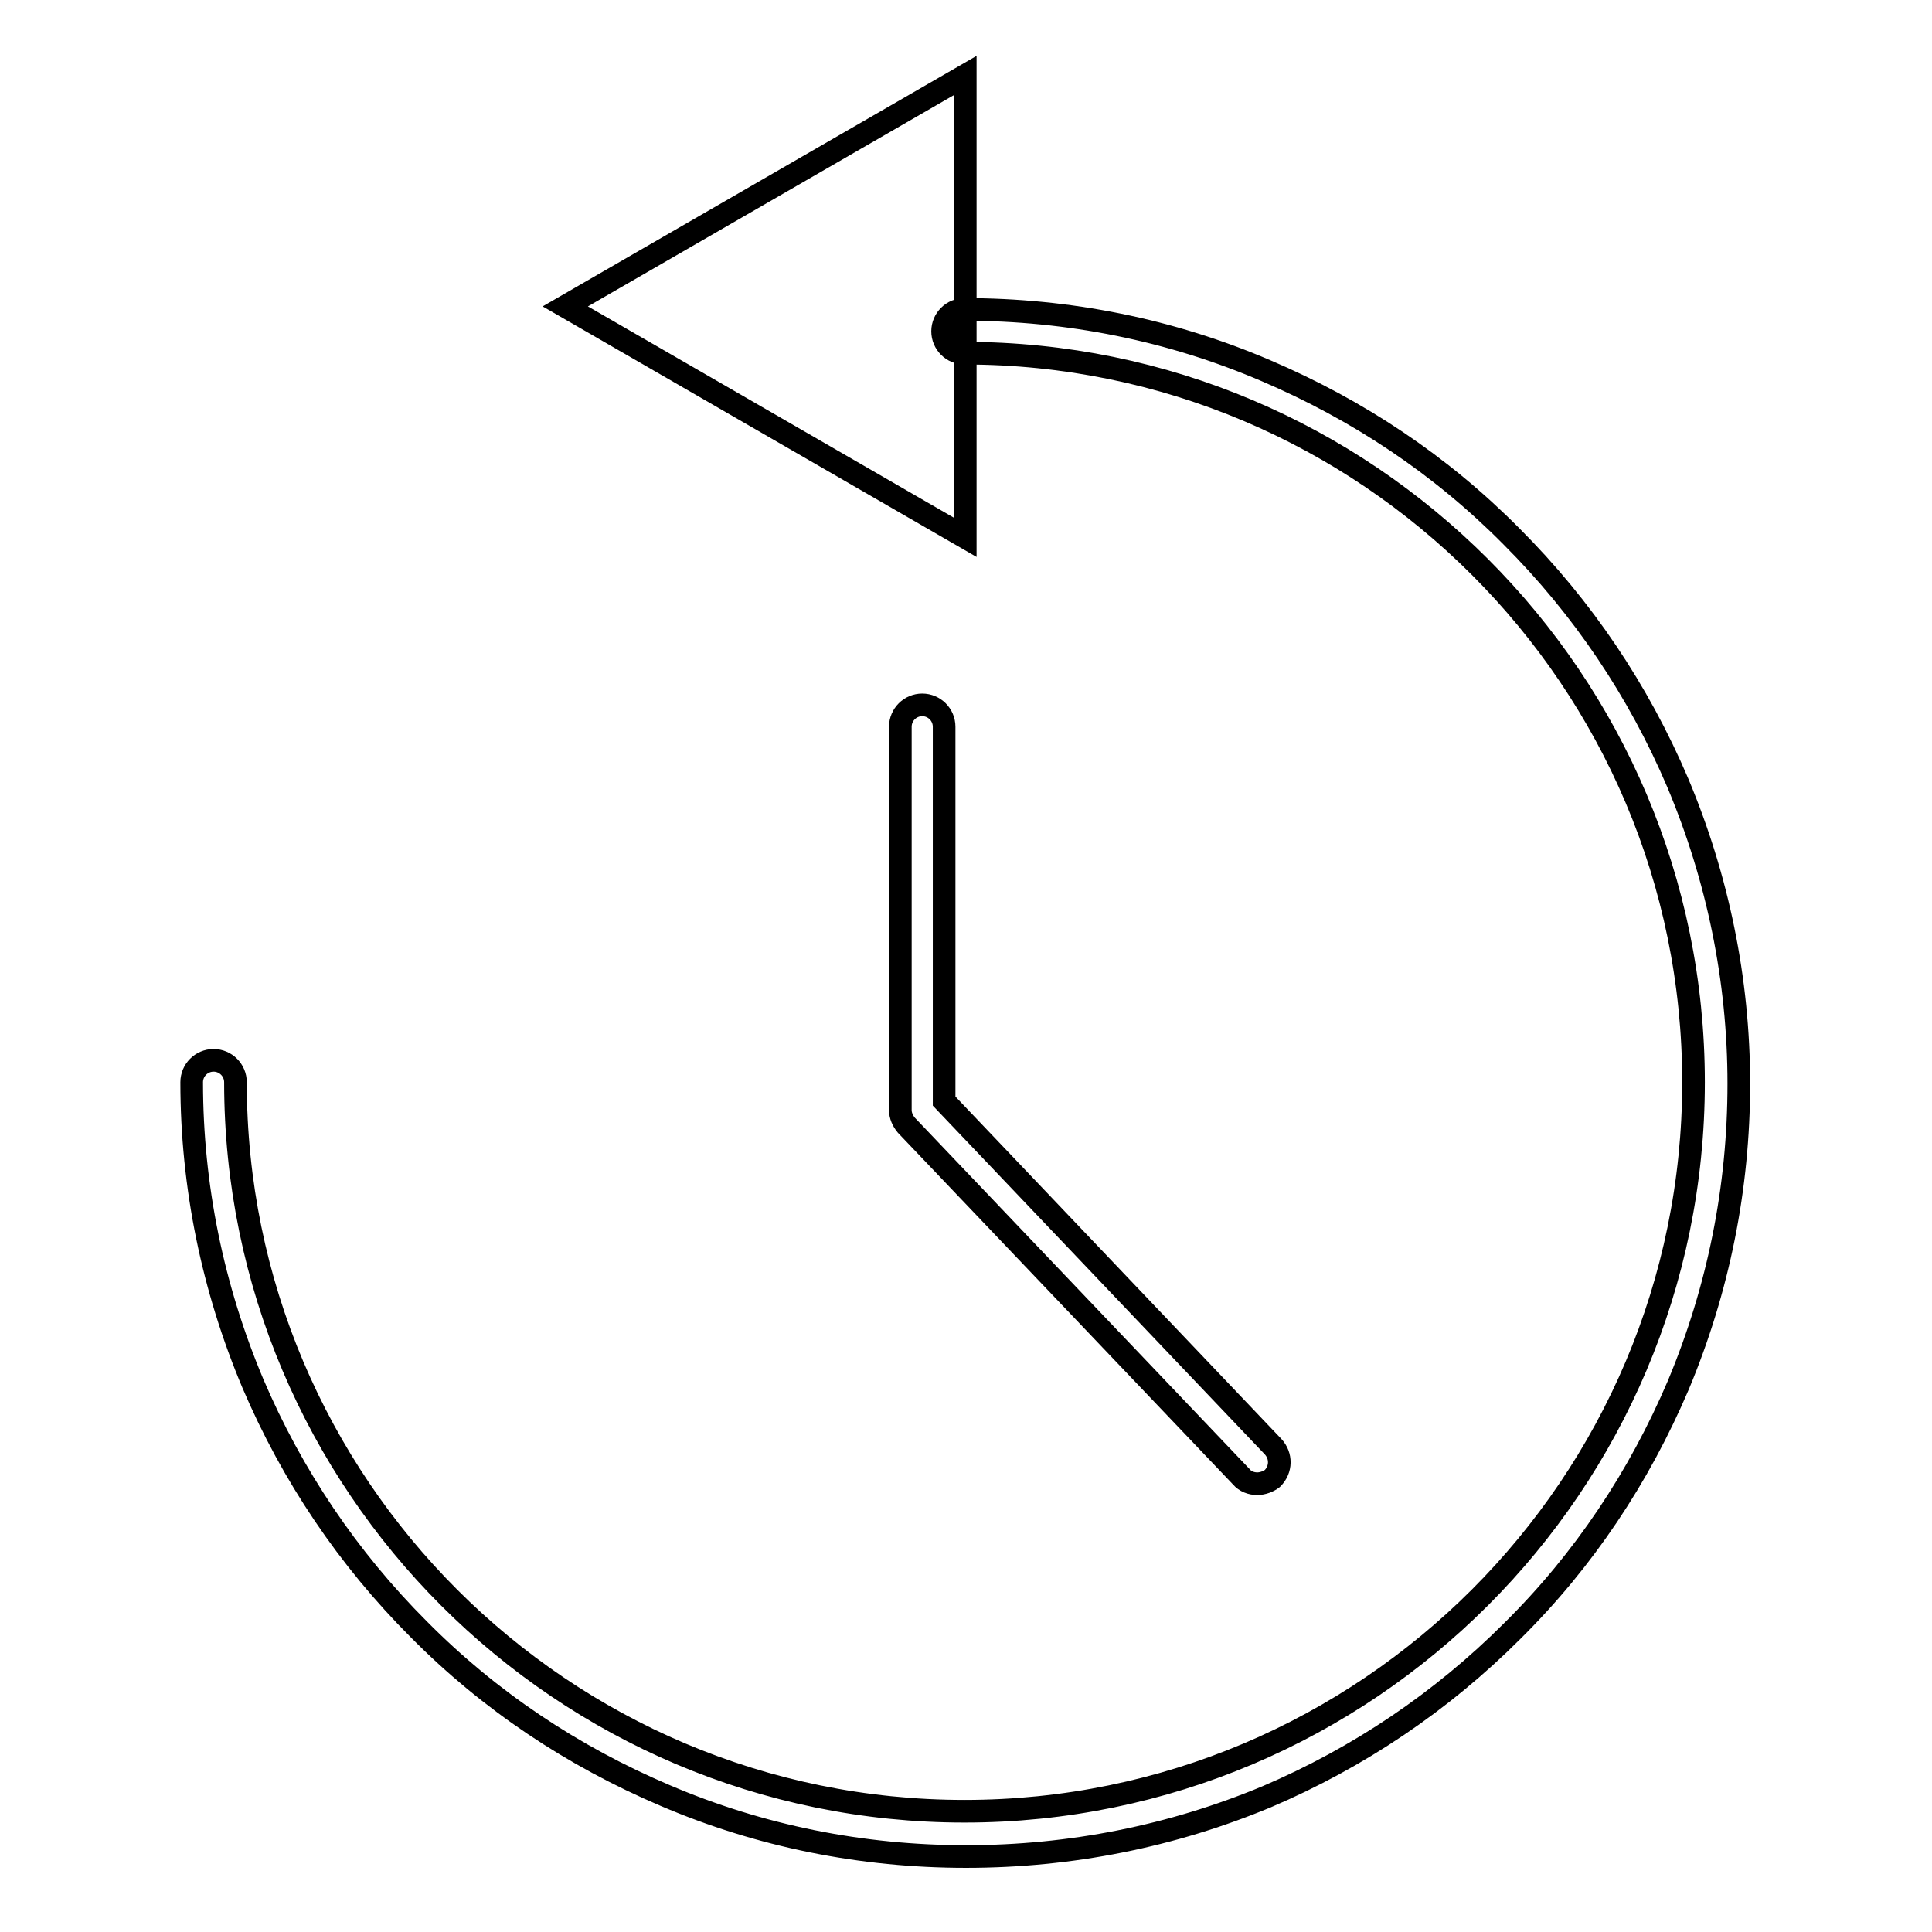
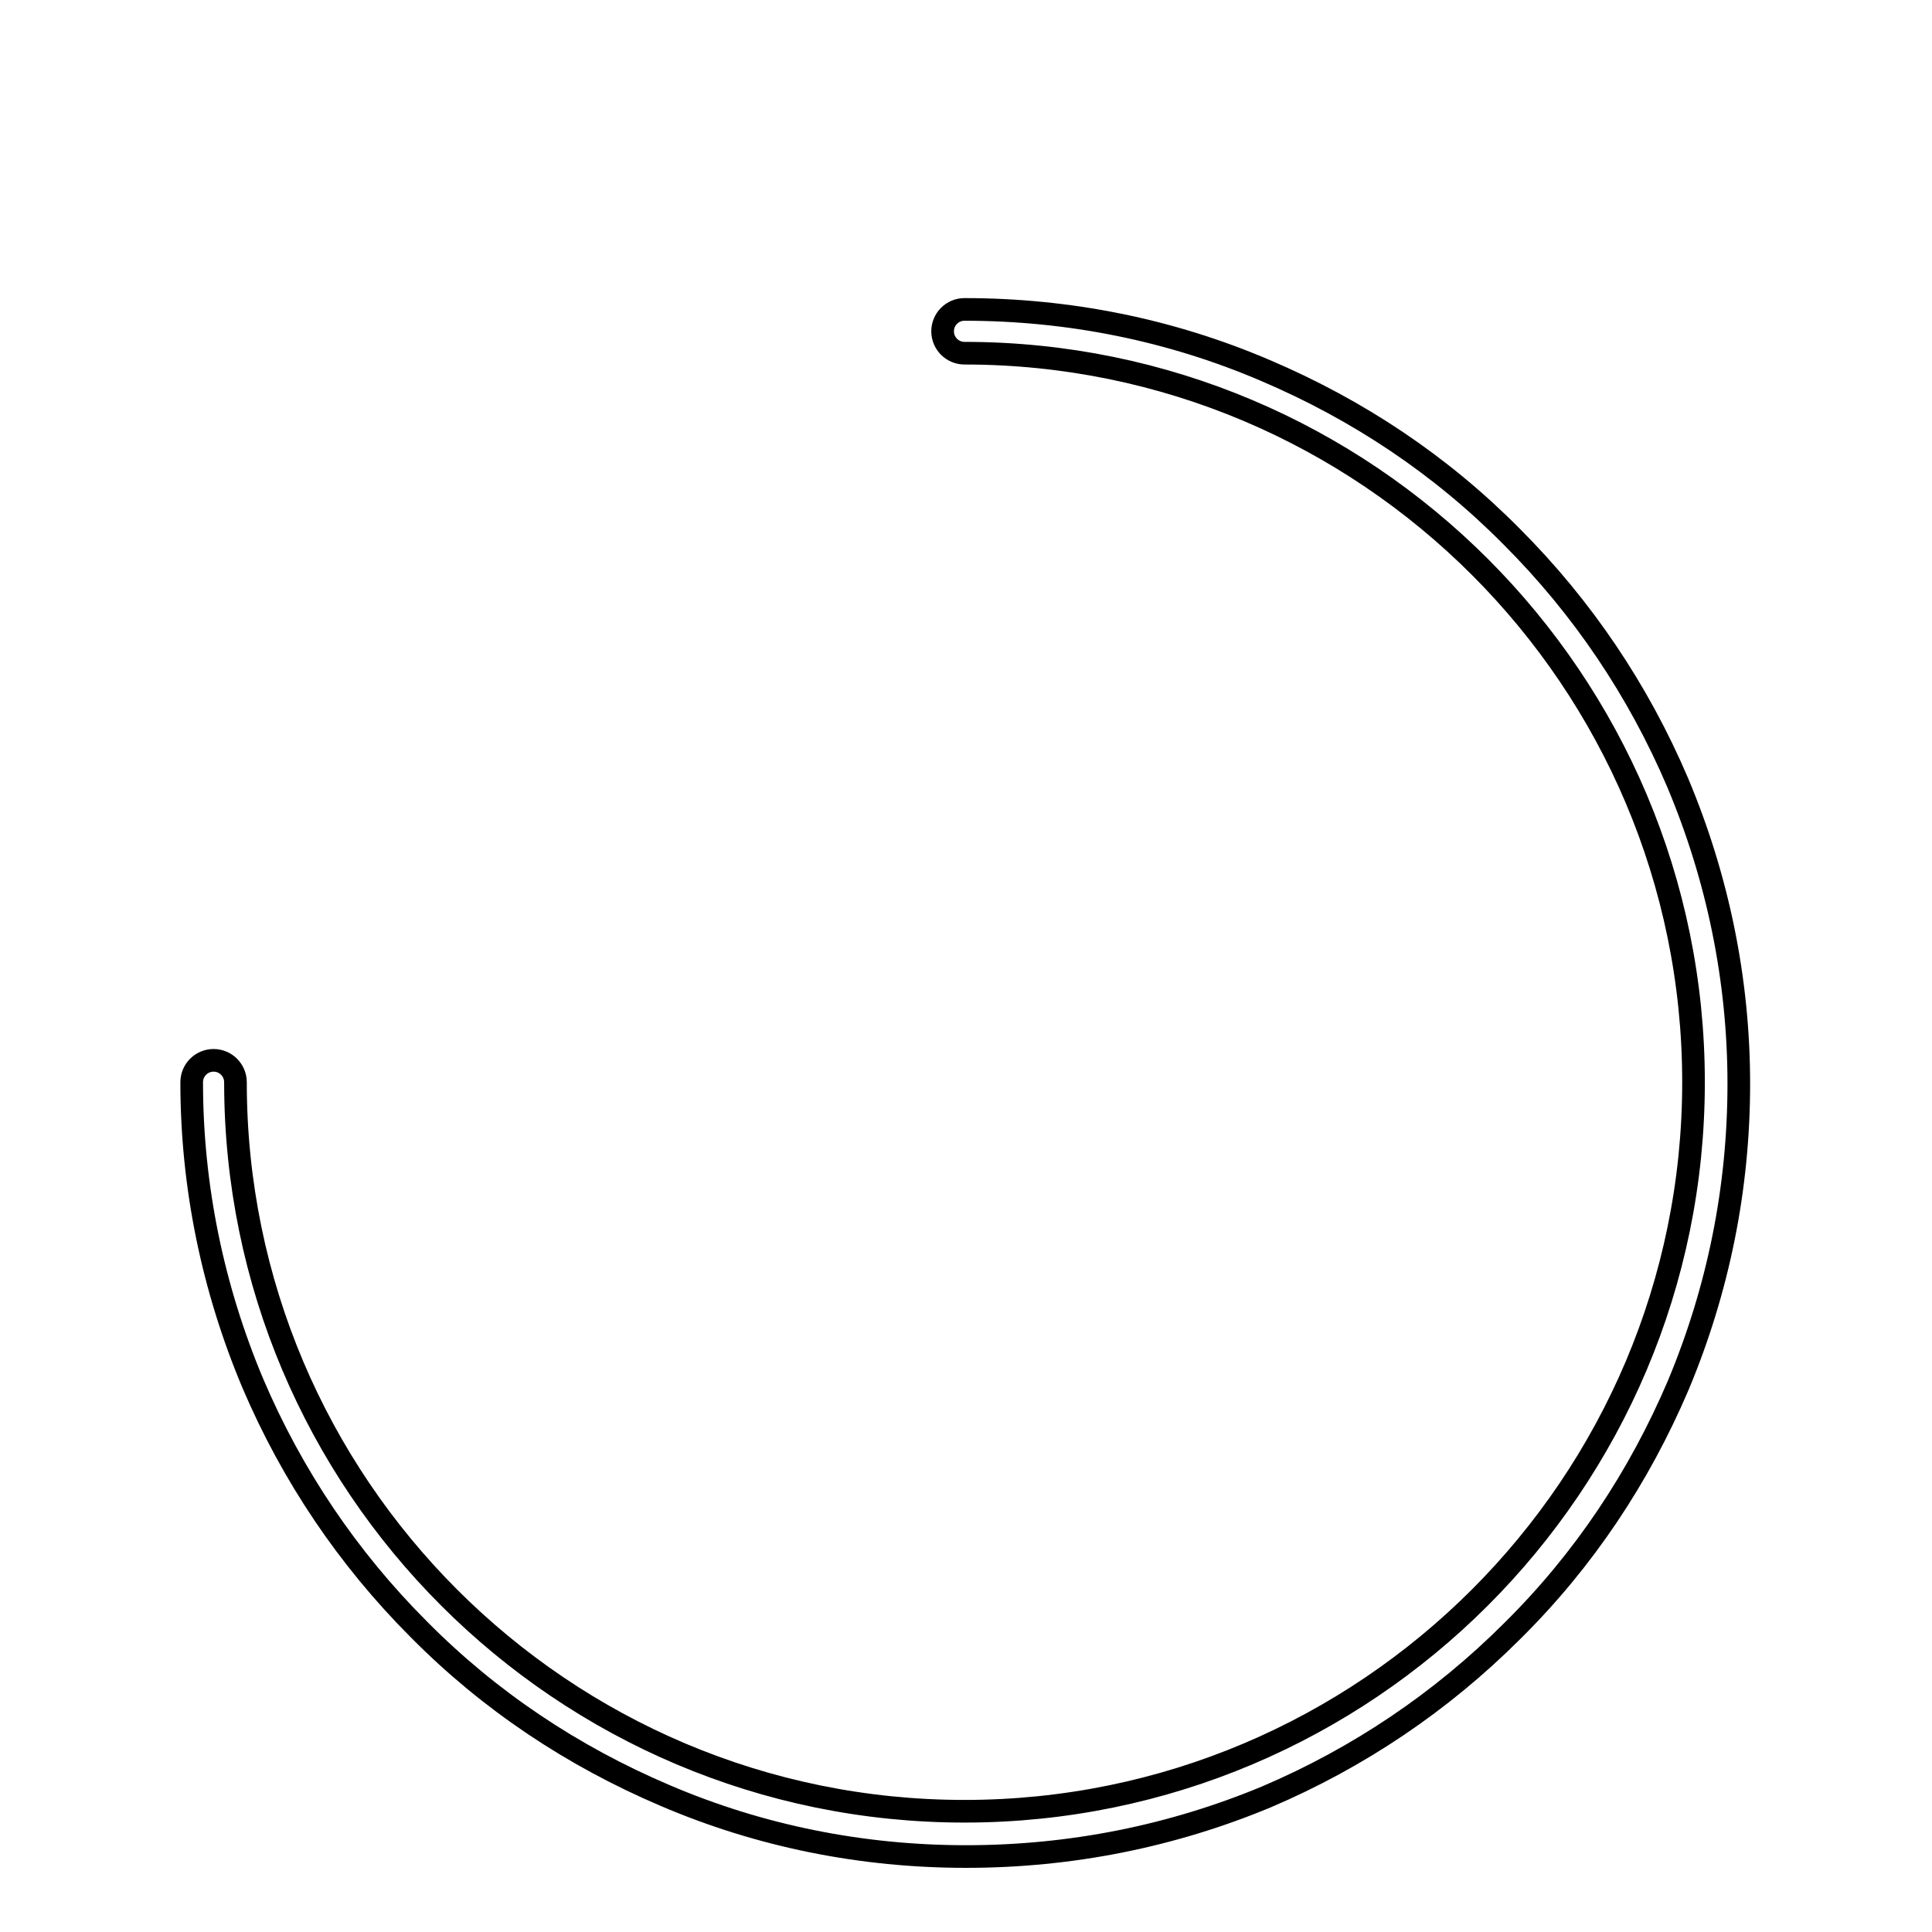
<svg xmlns="http://www.w3.org/2000/svg" version="1.1" x="0px" y="0px" viewBox="0 0 256 256" enable-background="new 0 0 256 256" xml:space="preserve">
  <g>
    <g>
      <path stroke-width="3" fill-opacity="0" stroke="#000000" d="M128,246c-13.8,0-27.3-2.7-39.9-8.1c-12.2-5.2-23.2-12.5-32.6-22c-9.4-9.4-16.8-20.4-22-32.6c-5.3-12.6-8.1-26.1-8.1-39.9c0-1.6,1.3-2.9,2.9-2.9c1.6,0,2.9,1.3,2.9,2.9c0,53.3,43.3,96.6,96.6,96.6c53.3,0,96.6-43.3,96.6-96.6c0-53.3-43.3-96.6-96.6-96.6c-1.6,0-2.9-1.3-2.9-2.9c0-1.6,1.3-2.9,2.9-2.9c13.8,0,27.3,2.7,39.9,8.1c12.2,5.2,23.2,12.5,32.6,22c9.4,9.4,16.8,20.4,22,32.6c5.3,12.6,8.1,26.1,8.1,39.9c0,13.8-2.7,27.2-8,39.9c-5.2,12.2-12.5,23.2-22,32.6c-9.4,9.4-20.4,16.8-32.6,22C155.3,243.3,141.9,246,128,246z" />
-       <path stroke-width="3" fill-opacity="0" stroke="#000000" d="M166.6,196.6c-0.8,0-1.6-0.3-2.1-0.9l-44.4-46.6c-0.5-0.6-0.8-1.3-0.8-2V96.3c0-1.6,1.3-2.9,2.9-2.9c1.6,0,2.9,1.3,2.9,2.9v49.6l43.6,45.8c1.1,1.2,1.1,3-0.1,4.2C168.1,196.3,167.3,196.6,166.6,196.6z" />
-       <path stroke-width="3" fill-opacity="0" stroke="#000000" d="M127.9,71.2l-53-30.6l53-30.6V71.2z" />
    </g>
  </g>
</svg>